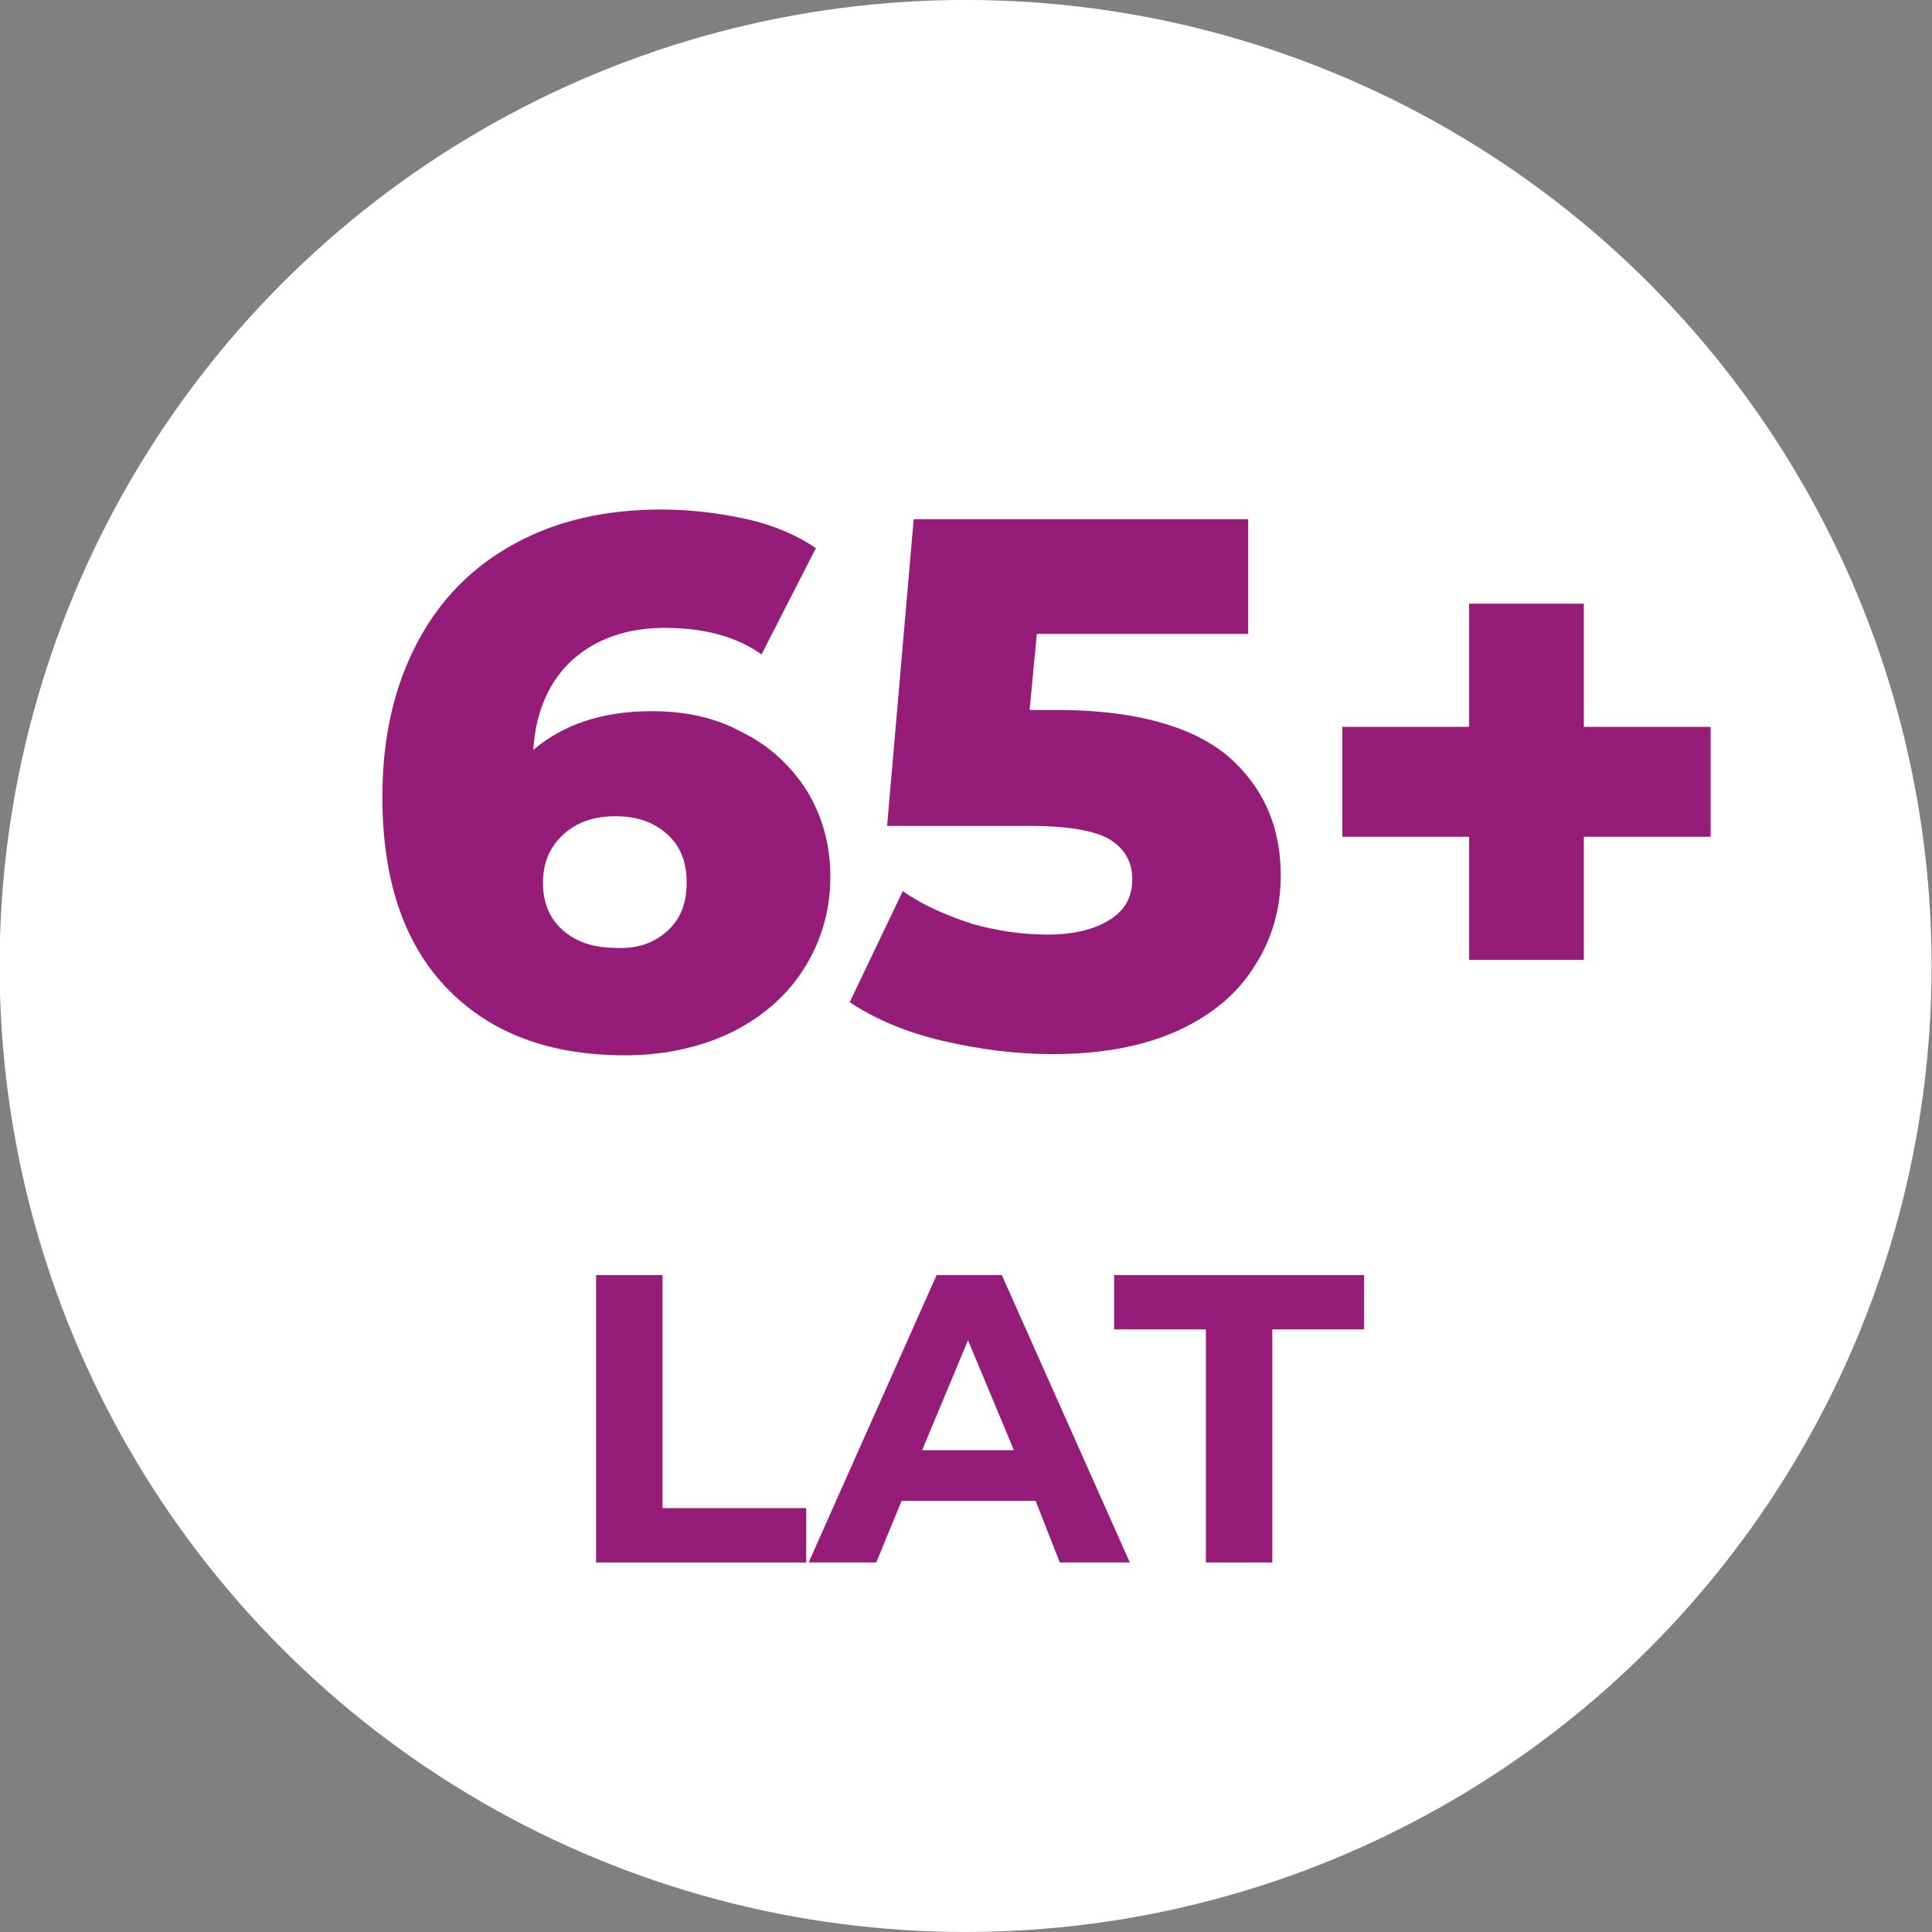
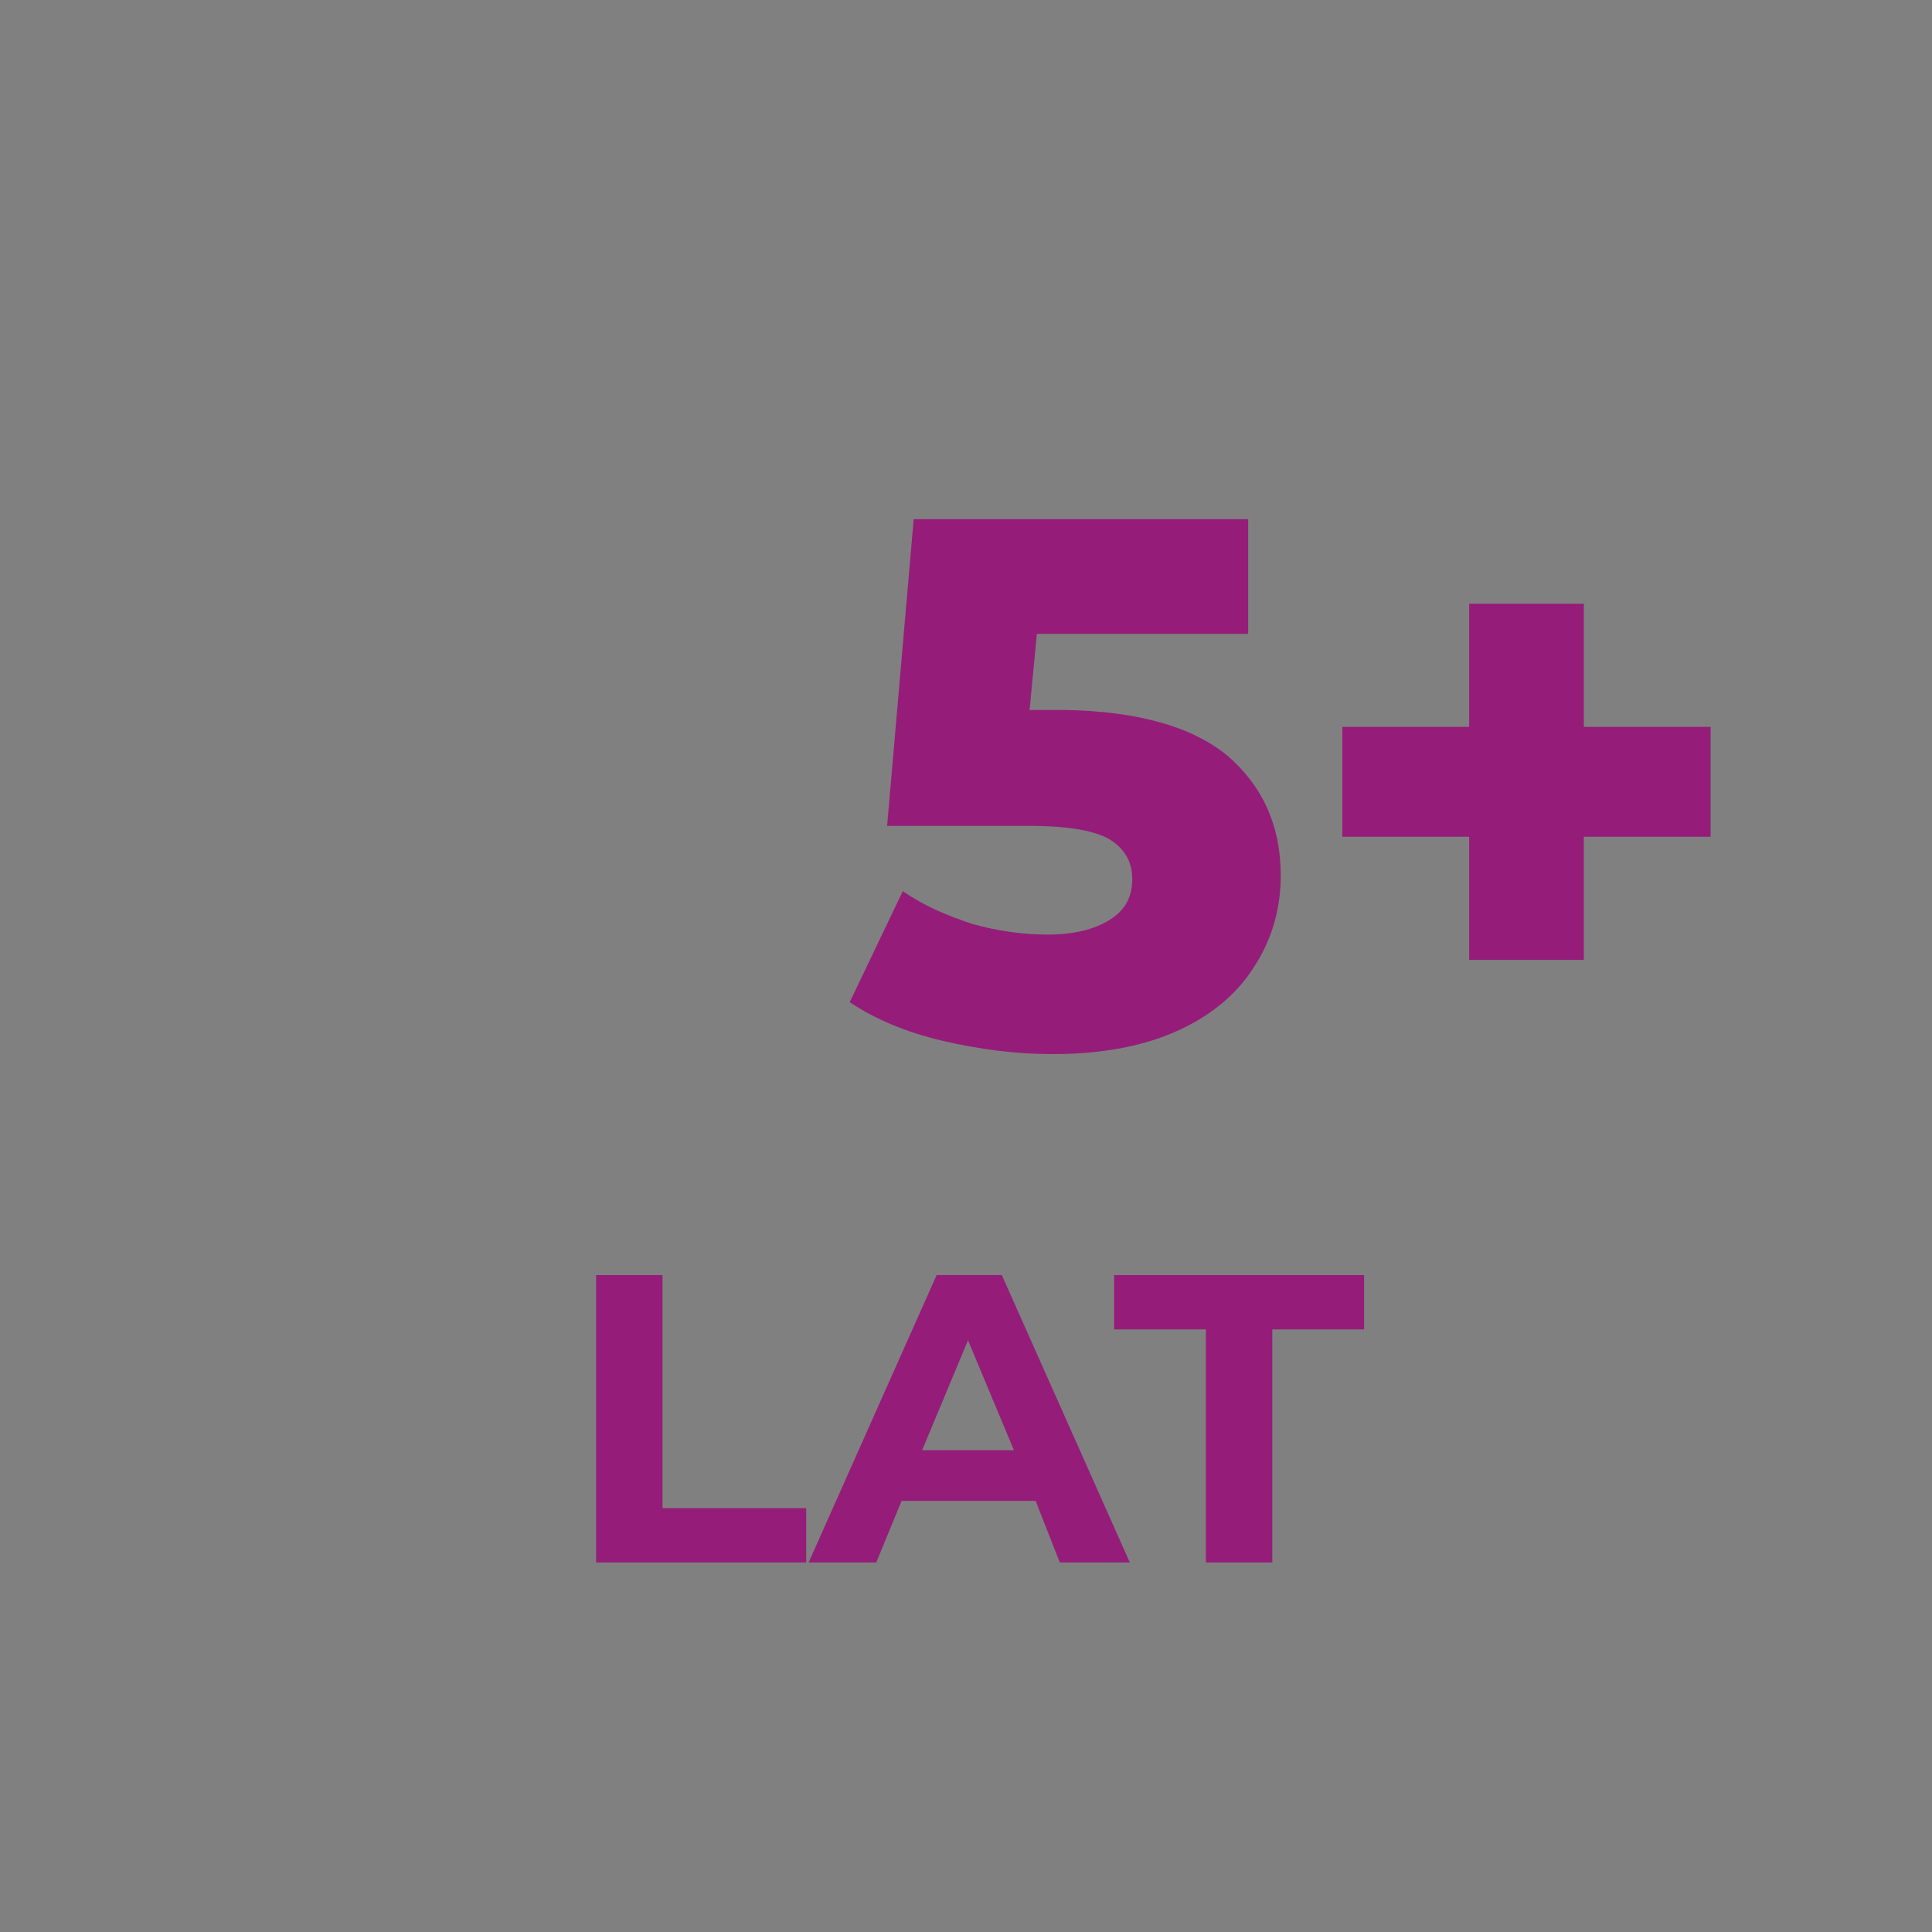
<svg xmlns="http://www.w3.org/2000/svg" version="1.1" id="Warstwa_1" x="0px" y="0px" viewBox="0 0 160 160" style="enable-background:new 0 0 160 160;" xml:space="preserve">
  <rect x="0" y="0" width="160" height="160" fill="#808080" stroke="none" />
  <style type="text/css">
	.st0{fill:#FFFFFF;}
	.st1{enable-background:new    ;}
	.st2{fill:#951D79;}
</style>
  <g id="Group_740" transform="translate(-1058.633 -1003.703)">
-     <circle id="Ellipse_32" class="st0" cx="1138.6" cy="1083.7" r="80" />
    <g class="st1">
      <path class="st2" d="M1108,1109.3h5.5v19.3h11.9v4.5H1108V1109.3z" />
      <path class="st2" d="M1144.4,1128h-11.1l-2.1,5.1h-5.6l10.6-23.8h5.4l10.6,23.8h-5.8L1144.4,1128z M1142.6,1123.8l-3.8-9.1    l-3.8,9.1H1142.6z" />
      <path class="st2" d="M1158.5,1113.8h-7.6v-4.5h20.7v4.5h-7.6v19.3h-5.5V1113.8z" />
    </g>
    <g class="st1">
-       <path class="st2" d="M1120,1064.3c2.3,1.1,4.1,2.8,5.4,4.8c1.3,2.1,2,4.5,2,7.2c0,2.9-0.8,5.5-2.3,7.8c-1.5,2.3-3.6,4-6.1,5.2    c-2.6,1.2-5.5,1.8-8.6,1.8c-6.2,0-11.1-1.8-14.7-5.5c-3.6-3.7-5.4-9-5.4-15.9c0-5,1-9.2,2.9-12.8c1.9-3.6,4.6-6.3,8.1-8.2    c3.5-1.9,7.5-2.8,12.1-2.8c2.5,0,4.8,0.3,7.1,0.8c2.2,0.5,4.1,1.3,5.7,2.4l-4.5,8.8c-2.1-1.5-4.8-2.2-8-2.2    c-3.1,0-5.7,0.9-7.6,2.6c-1.9,1.7-3.1,4.2-3.3,7.5c2.5-2.1,5.7-3.2,9.8-3.2C1115.3,1062.6,1117.8,1063.1,1120,1064.3z     M1113.9,1080.8c1.1-1,1.6-2.3,1.6-4c0-1.7-0.5-3-1.6-4c-1.1-1-2.5-1.5-4.3-1.5c-1.8,0-3.2,0.5-4.3,1.5c-1.1,1-1.7,2.3-1.7,4    c0,1.6,0.5,2.9,1.6,3.9c1.1,1,2.6,1.5,4.4,1.5C1111.4,1082.3,1112.8,1081.8,1113.9,1080.8z" />
      <path class="st2" d="M1160.3,1066.3c2.9,2.5,4.4,5.8,4.4,9.9c0,2.7-0.7,5.2-2.1,7.4c-1.4,2.3-3.5,4.1-6.3,5.4    c-2.8,1.3-6.3,2-10.5,2c-3.1,0-6.1-0.4-9.1-1.1c-3-0.7-5.6-1.8-7.7-3.2l4.4-9.2c1.7,1.2,3.6,2,5.7,2.7c2.1,0.6,4.2,0.9,6.3,0.9    c2.1,0,3.8-0.4,5.1-1.2c1.3-0.8,1.9-1.9,1.9-3.4c0-1.4-0.6-2.5-1.9-3.3c-1.2-0.7-3.4-1.1-6.6-1.1h-11.8l2.2-25.4h27.7v9.5h-17.5    l-0.6,6.3h2.9C1152.9,1062.6,1157.4,1063.9,1160.3,1066.3z" />
      <path class="st2" d="M1200.3,1073h-10.5v10.2h-9.5V1073h-10.5v-9.1h10.5v-10.2h9.5v10.2h10.5V1073z" />
    </g>
  </g>
</svg>